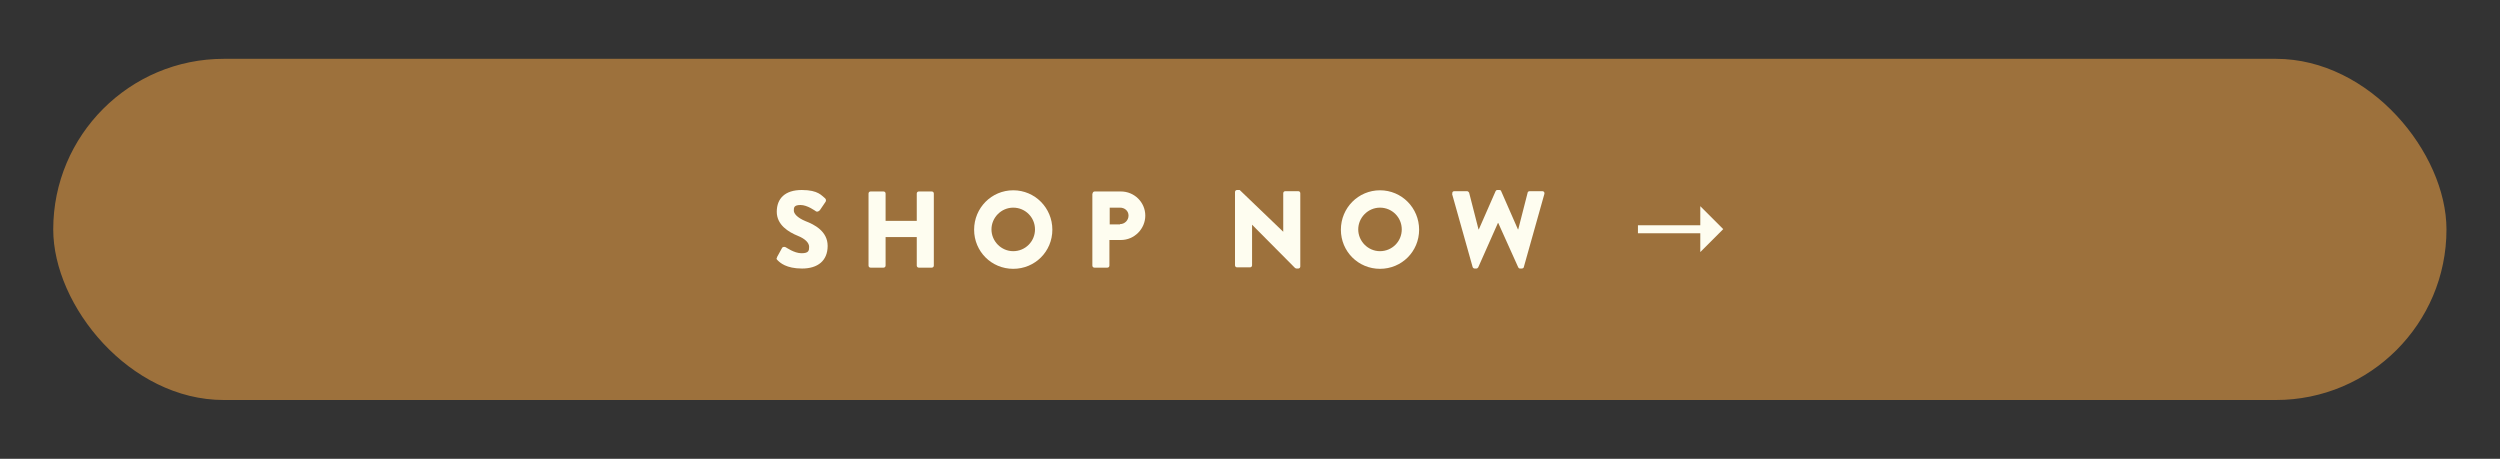
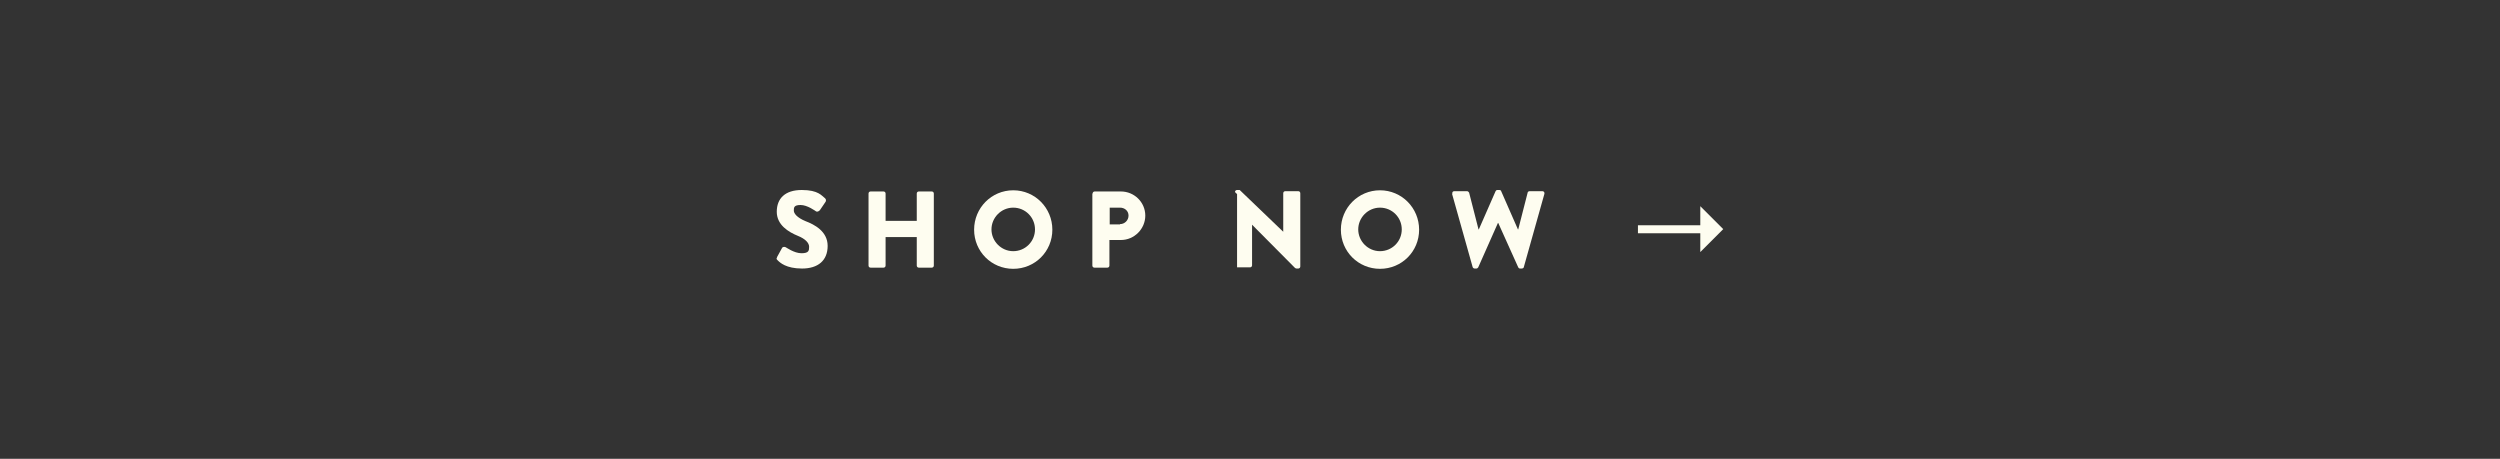
<svg xmlns="http://www.w3.org/2000/svg" viewBox="0 0 850 156" version="1.1" id="Layer_1">
  <rect x="0" y="0" width="850" height="156" fill="#333333" stroke="none" />
  <defs>
    <style>
      .st0 {
        isolation: isolate;
      }

      .st1 {
        fill: #9d713c;
      }

      .st2 {
        fill: #fefdf0;
      }
    </style>
  </defs>
-   <rect ry="58" rx="58" height="116" width="813.7" y="20" x="18.1" class="st1" />
  <g>
    <g class="st0">
      <path d="M264.2,87.4l1.7-3.1c.3-.5,1-.4,1.3-.2.1,0,2.8,2,5.3,2s2.6-.9,2.6-2.2-1.3-2.7-3.8-3.7c-3.2-1.3-7.2-3.7-7.2-8.2s2.8-7.4,8.5-7.4,6.8,2,7.9,2.8c.4.3.4.9.2,1.2l-1.9,2.8c-.3.4-.9.7-1.3.5-.3-.2-3-2.2-5.3-2.2s-2.3.9-2.3,1.9,1.1,2.4,4,3.6c2.9,1.1,7.5,3.4,7.5,8.4s-3.3,7.7-8.7,7.7-7.5-2-8.3-2.8c-.4-.4-.5-.5-.2-1Z" class="st2" />
      <path d="M295.3,65.8c0-.4.3-.7.7-.7h4.4c.4,0,.7.3.7.7v9.3h10.6v-9.3c0-.4.3-.7.7-.7h4.4c.4,0,.7.3.7.7v24.5c0,.4-.3.7-.7.7h-4.4c-.4,0-.7-.3-.7-.7v-9.7h-10.6v9.7c0,.4-.3.7-.7.7h-4.4c-.4,0-.7-.3-.7-.7v-24.5Z" class="st2" />
      <path d="M344.5,64.7c7.4,0,13.3,6,13.3,13.4s-5.9,13.3-13.3,13.3-13.3-5.9-13.3-13.3,5.9-13.4,13.3-13.4ZM344.5,85.4c4.1,0,7.4-3.3,7.4-7.4s-3.3-7.4-7.4-7.4-7.4,3.4-7.4,7.4,3.3,7.4,7.4,7.4Z" class="st2" />
      <path d="M371.5,65.8c0-.4.3-.7.7-.7h8.9c4.6,0,8.3,3.7,8.3,8.2s-3.7,8.3-8.3,8.3h-3.9v8.7c0,.4-.3.7-.7.7h-4.4c-.4,0-.7-.3-.7-.7v-24.5ZM380.8,76.2c1.6,0,2.9-1.3,2.9-2.9s-1.3-2.7-2.9-2.7h-3.5v5.7h3.5Z" class="st2" />
-       <path d="M419.9,65.3c0-.4.3-.7.7-.7h.9l14.8,14.2h0v-13.1c0-.4.3-.7.7-.7h4.4c.4,0,.7.3.7.7v24.9c0,.4-.3.7-.7.7h-.6c-.1,0-.4-.1-.5-.2l-14.6-14.7h0v13.8c0,.4-.3.7-.7.7h-4.4c-.4,0-.7-.3-.7-.7v-24.9Z" class="st2" />
+       <path d="M419.9,65.3c0-.4.3-.7.7-.7h.9l14.8,14.2h0v-13.1c0-.4.3-.7.7-.7h4.4c.4,0,.7.3.7.7v24.9c0,.4-.3.7-.7.7h-.6c-.1,0-.4-.1-.5-.2l-14.6-14.7h0v13.8c0,.4-.3.7-.7.7h-4.4v-24.9Z" class="st2" />
      <path d="M469.2,64.7c7.4,0,13.3,6,13.3,13.4s-5.9,13.3-13.3,13.3-13.3-5.9-13.3-13.3,5.9-13.4,13.3-13.4ZM469.2,85.4c4.1,0,7.4-3.3,7.4-7.4s-3.3-7.4-7.4-7.4-7.4,3.4-7.4,7.4,3.3,7.4,7.4,7.4Z" class="st2" />
      <path d="M493.8,65.9c-.1-.5.1-.9.7-.9h4.3c.3,0,.6.3.7.5l3.2,12.5h.1l5.7-13c.1-.2.3-.4.6-.4h.7c.3,0,.6.2.6.4l5.7,13h.1l3.2-12.5c0-.3.4-.5.7-.5h4.3c.5,0,.8.4.7.9l-7,24.9c0,.3-.4.5-.7.5h-.6c-.3,0-.5-.2-.6-.4l-6.8-15.1h-.1l-6.7,15.1c-.1.2-.4.4-.6.4h-.6c-.3,0-.6-.2-.7-.5l-7-24.9Z" class="st2" />
    </g>
    <g class="st0">
      <path d="M578.1,85.8v-6.5h-21.2v-2.7h21.2v-6.5l7.8,7.8-7.8,7.8Z" class="st2" />
    </g>
  </g>
</svg>